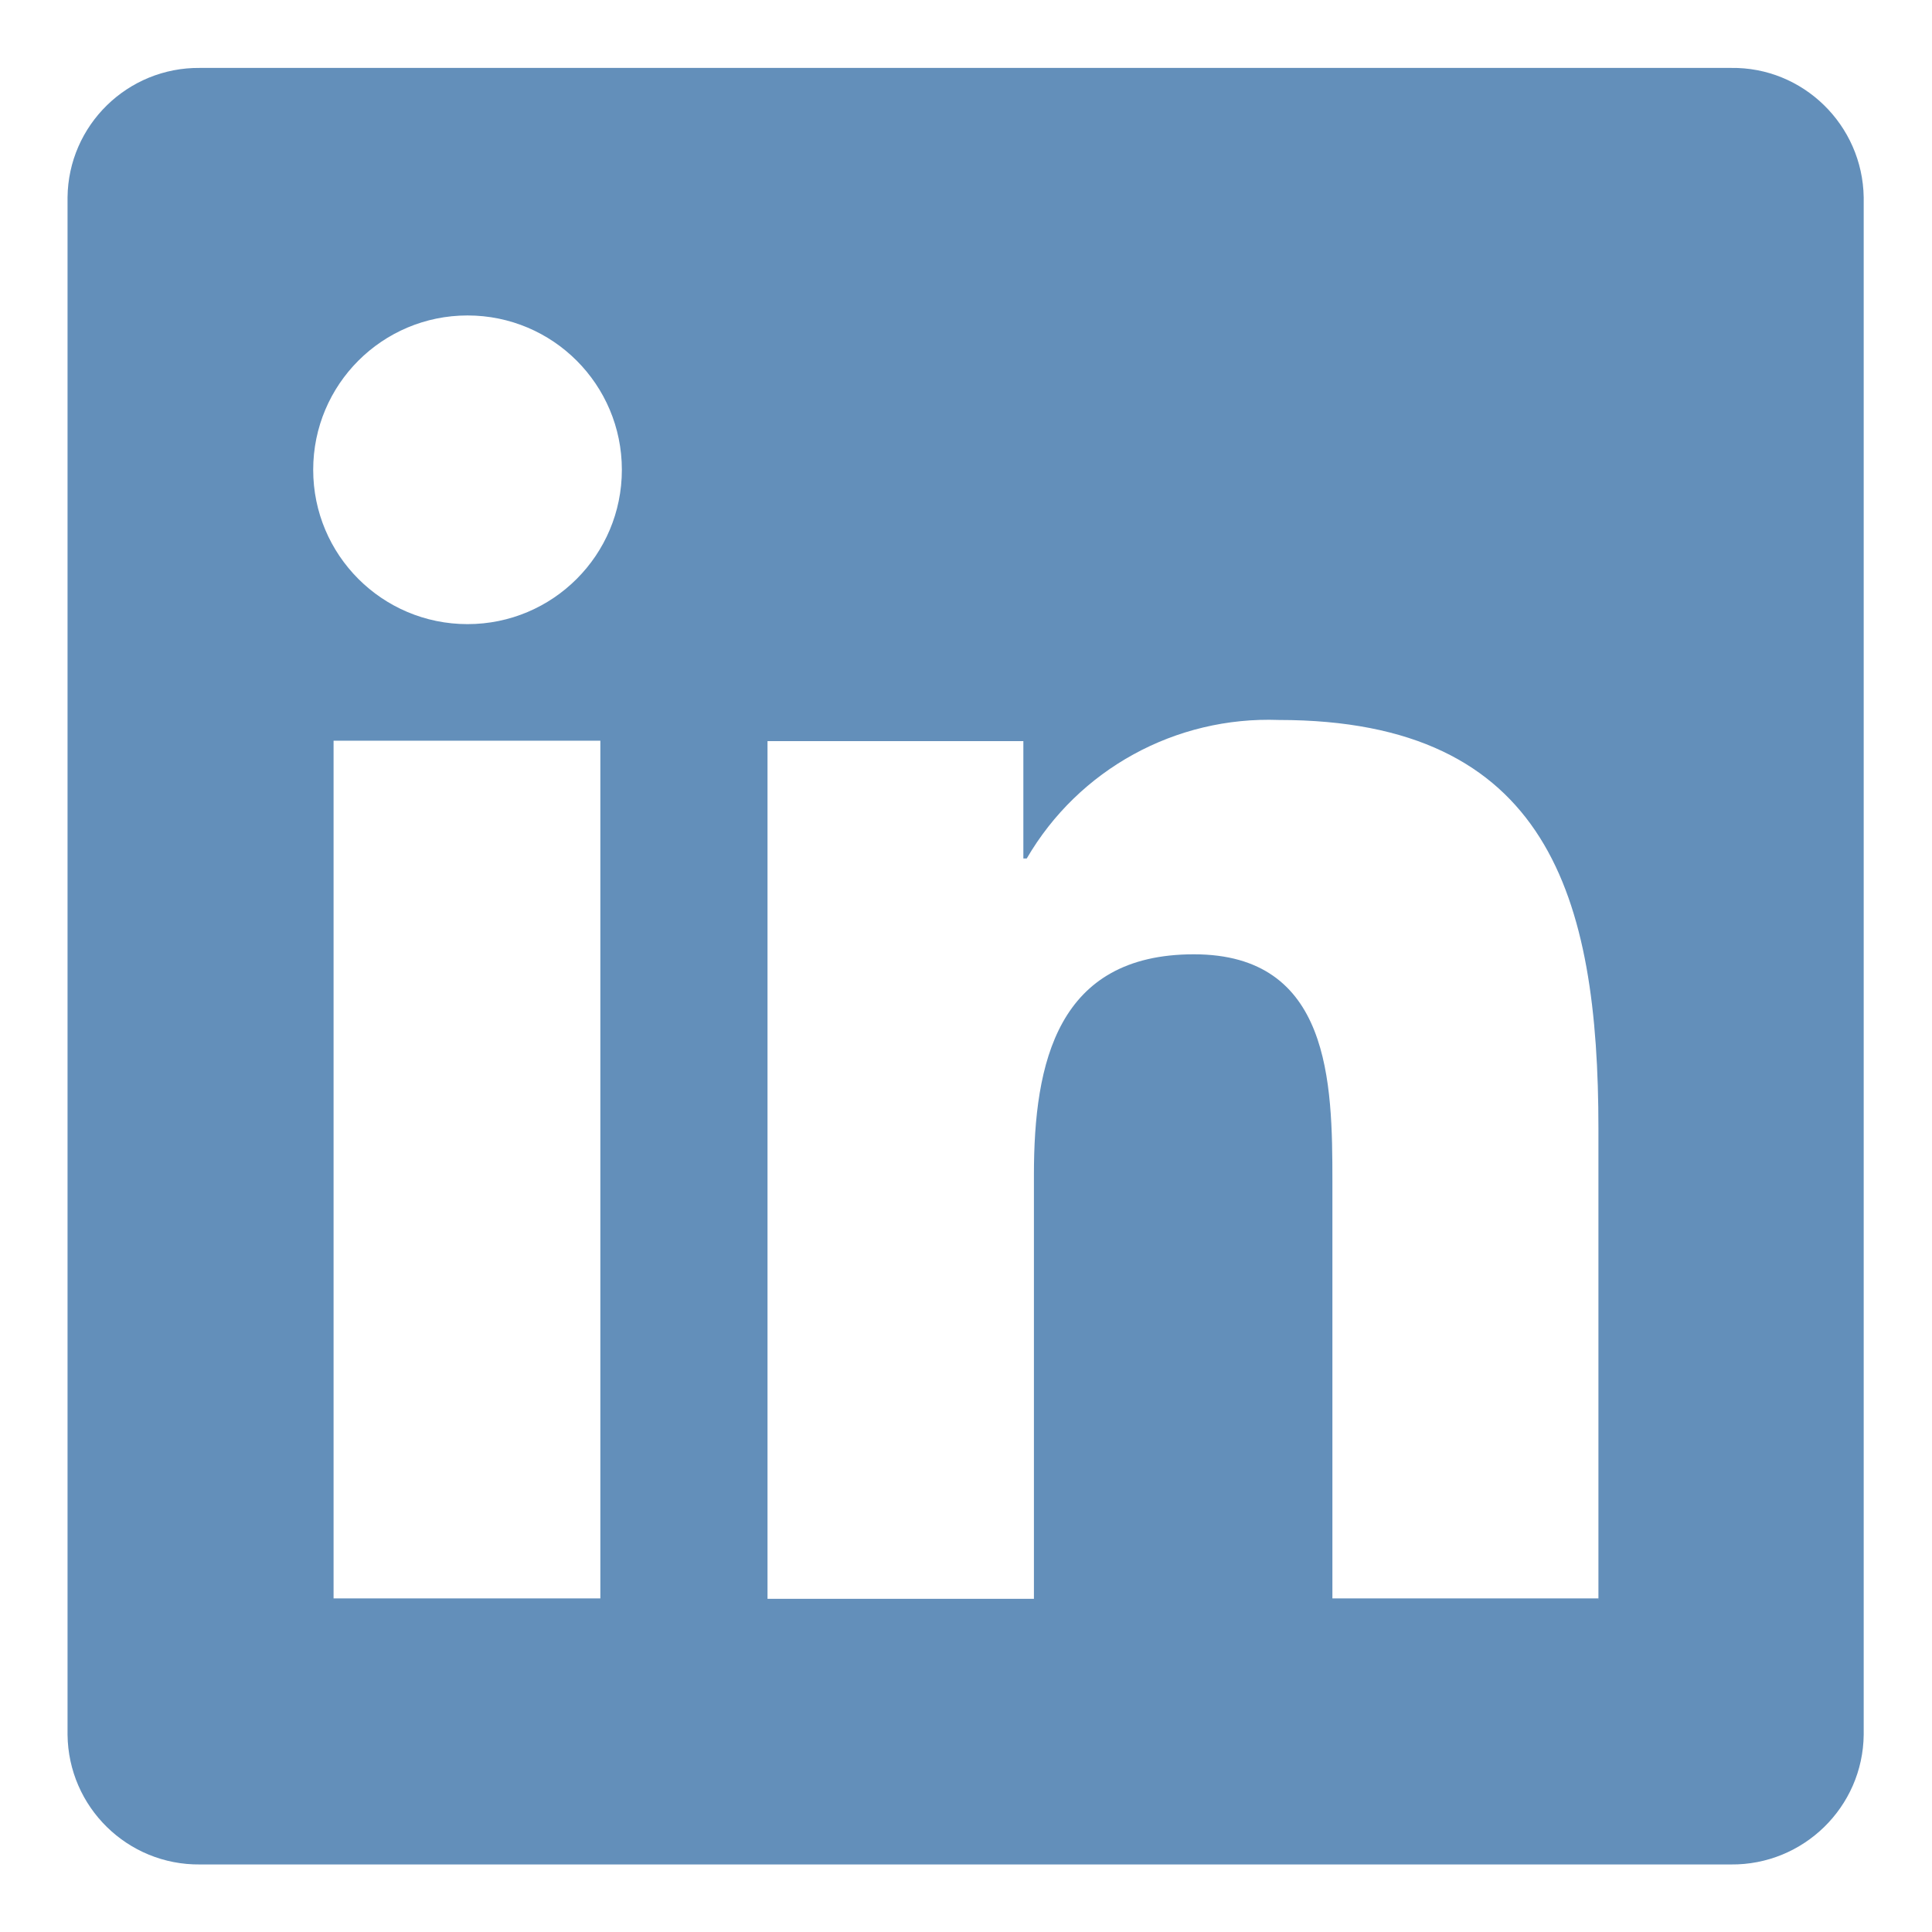
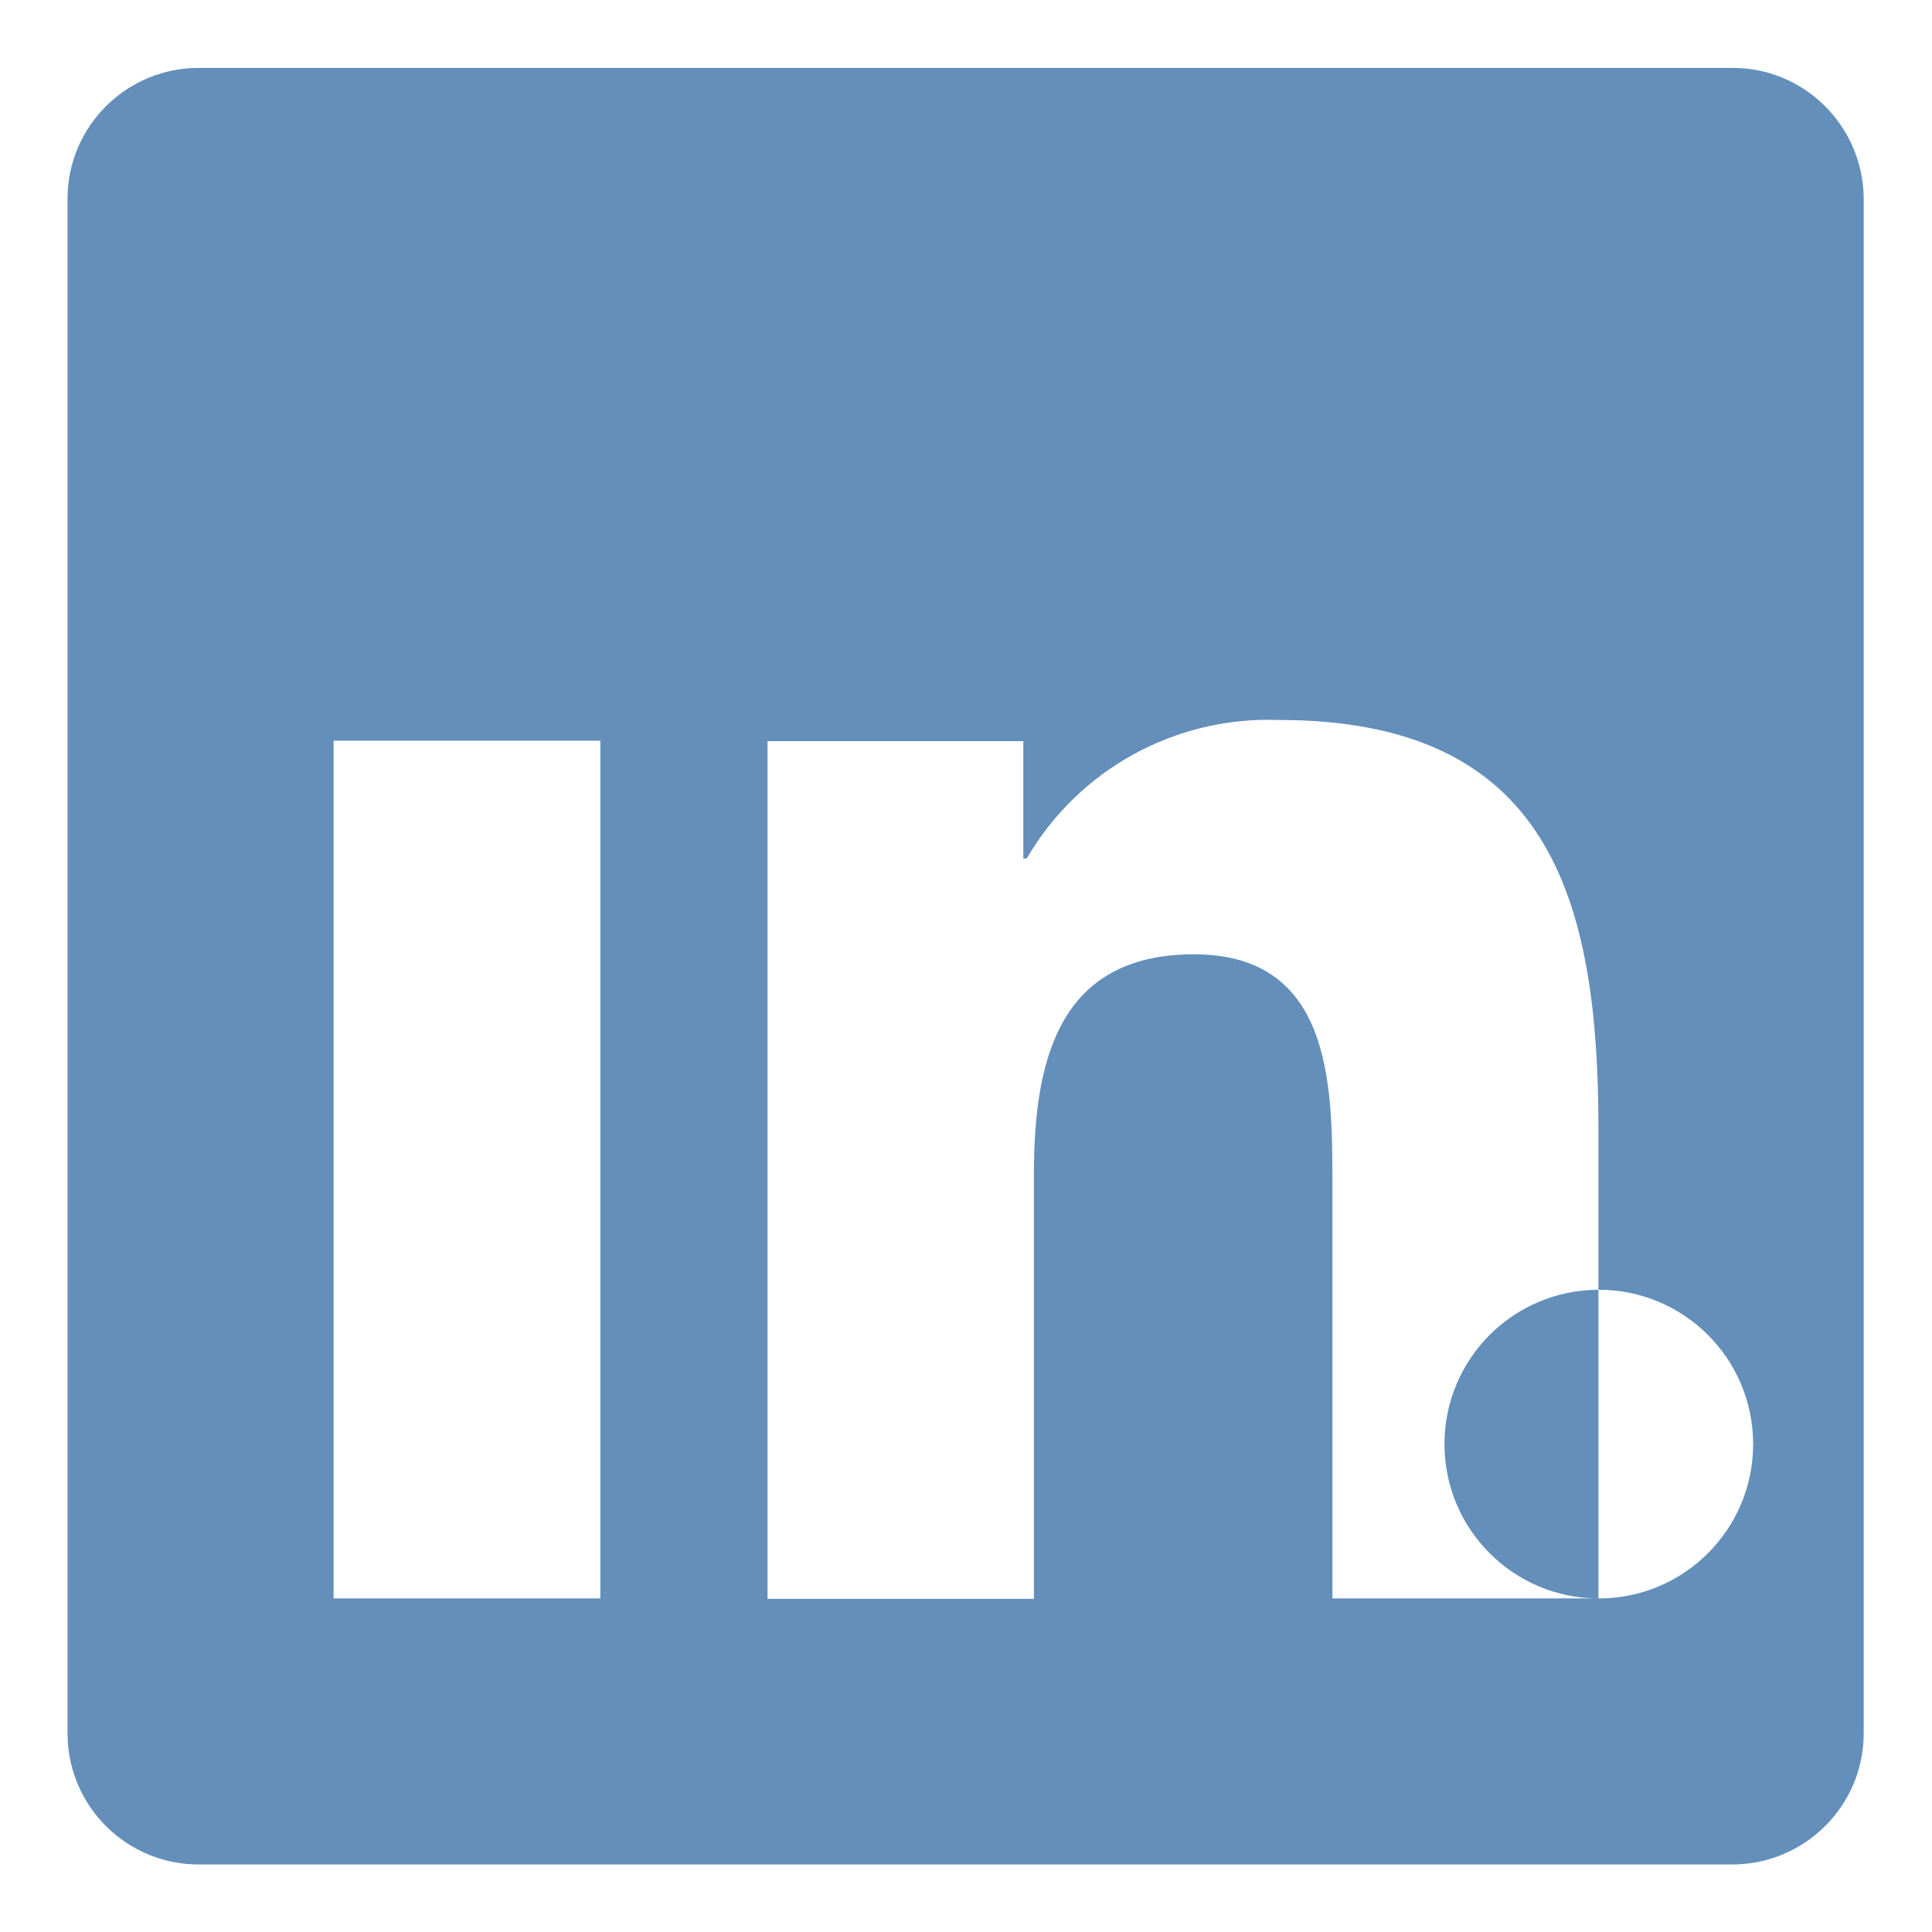
<svg xmlns="http://www.w3.org/2000/svg" id="Capa_1" version="1.1" viewBox="0 0 512 512">
  <defs>
    <style>
      .st0 {
        fill: #638fba;
      }
    </style>
  </defs>
-   <path id="Path_2520" class="st0" d="M423.7,423.6h-70.6v-110.5c0-26.3-.5-60.2-36.7-60.2s-42.4,28.7-42.4,58.4v112.4h-70.6v-227.3h67.8v31.1h.9c13.8-23.7,39.5-37.7,66.8-36.7,71.5,0,84.7,47,84.7,108.3v124.7h-.1ZM123.9,165.4c-22.6,0-40.9-18.3-40.9-40.9s18.3-40.9,40.9-40.9,40.9,18.3,40.9,40.9-18.3,40.9-40.9,40.9h0M159.1,423.6h-70.7v-227.3h70.7v227.3ZM458.8,18H53c-19.2-.2-34.9,15.2-35.1,34.3v407.4c.2,19.2,15.9,34.6,35.1,34.4h405.7c19.2.2,35-15.2,35.2-34.4V52.3c-.3-19.2-16.1-34.6-35.2-34.3" />
+   <path id="Path_2520" class="st0" d="M423.7,423.6h-70.6v-110.5c0-26.3-.5-60.2-36.7-60.2s-42.4,28.7-42.4,58.4v112.4h-70.6v-227.3h67.8v31.1h.9c13.8-23.7,39.5-37.7,66.8-36.7,71.5,0,84.7,47,84.7,108.3v124.7h-.1Zc-22.6,0-40.9-18.3-40.9-40.9s18.3-40.9,40.9-40.9,40.9,18.3,40.9,40.9-18.3,40.9-40.9,40.9h0M159.1,423.6h-70.7v-227.3h70.7v227.3ZM458.8,18H53c-19.2-.2-34.9,15.2-35.1,34.3v407.4c.2,19.2,15.9,34.6,35.1,34.4h405.7c19.2.2,35-15.2,35.2-34.4V52.3c-.3-19.2-16.1-34.6-35.2-34.3" />
</svg>